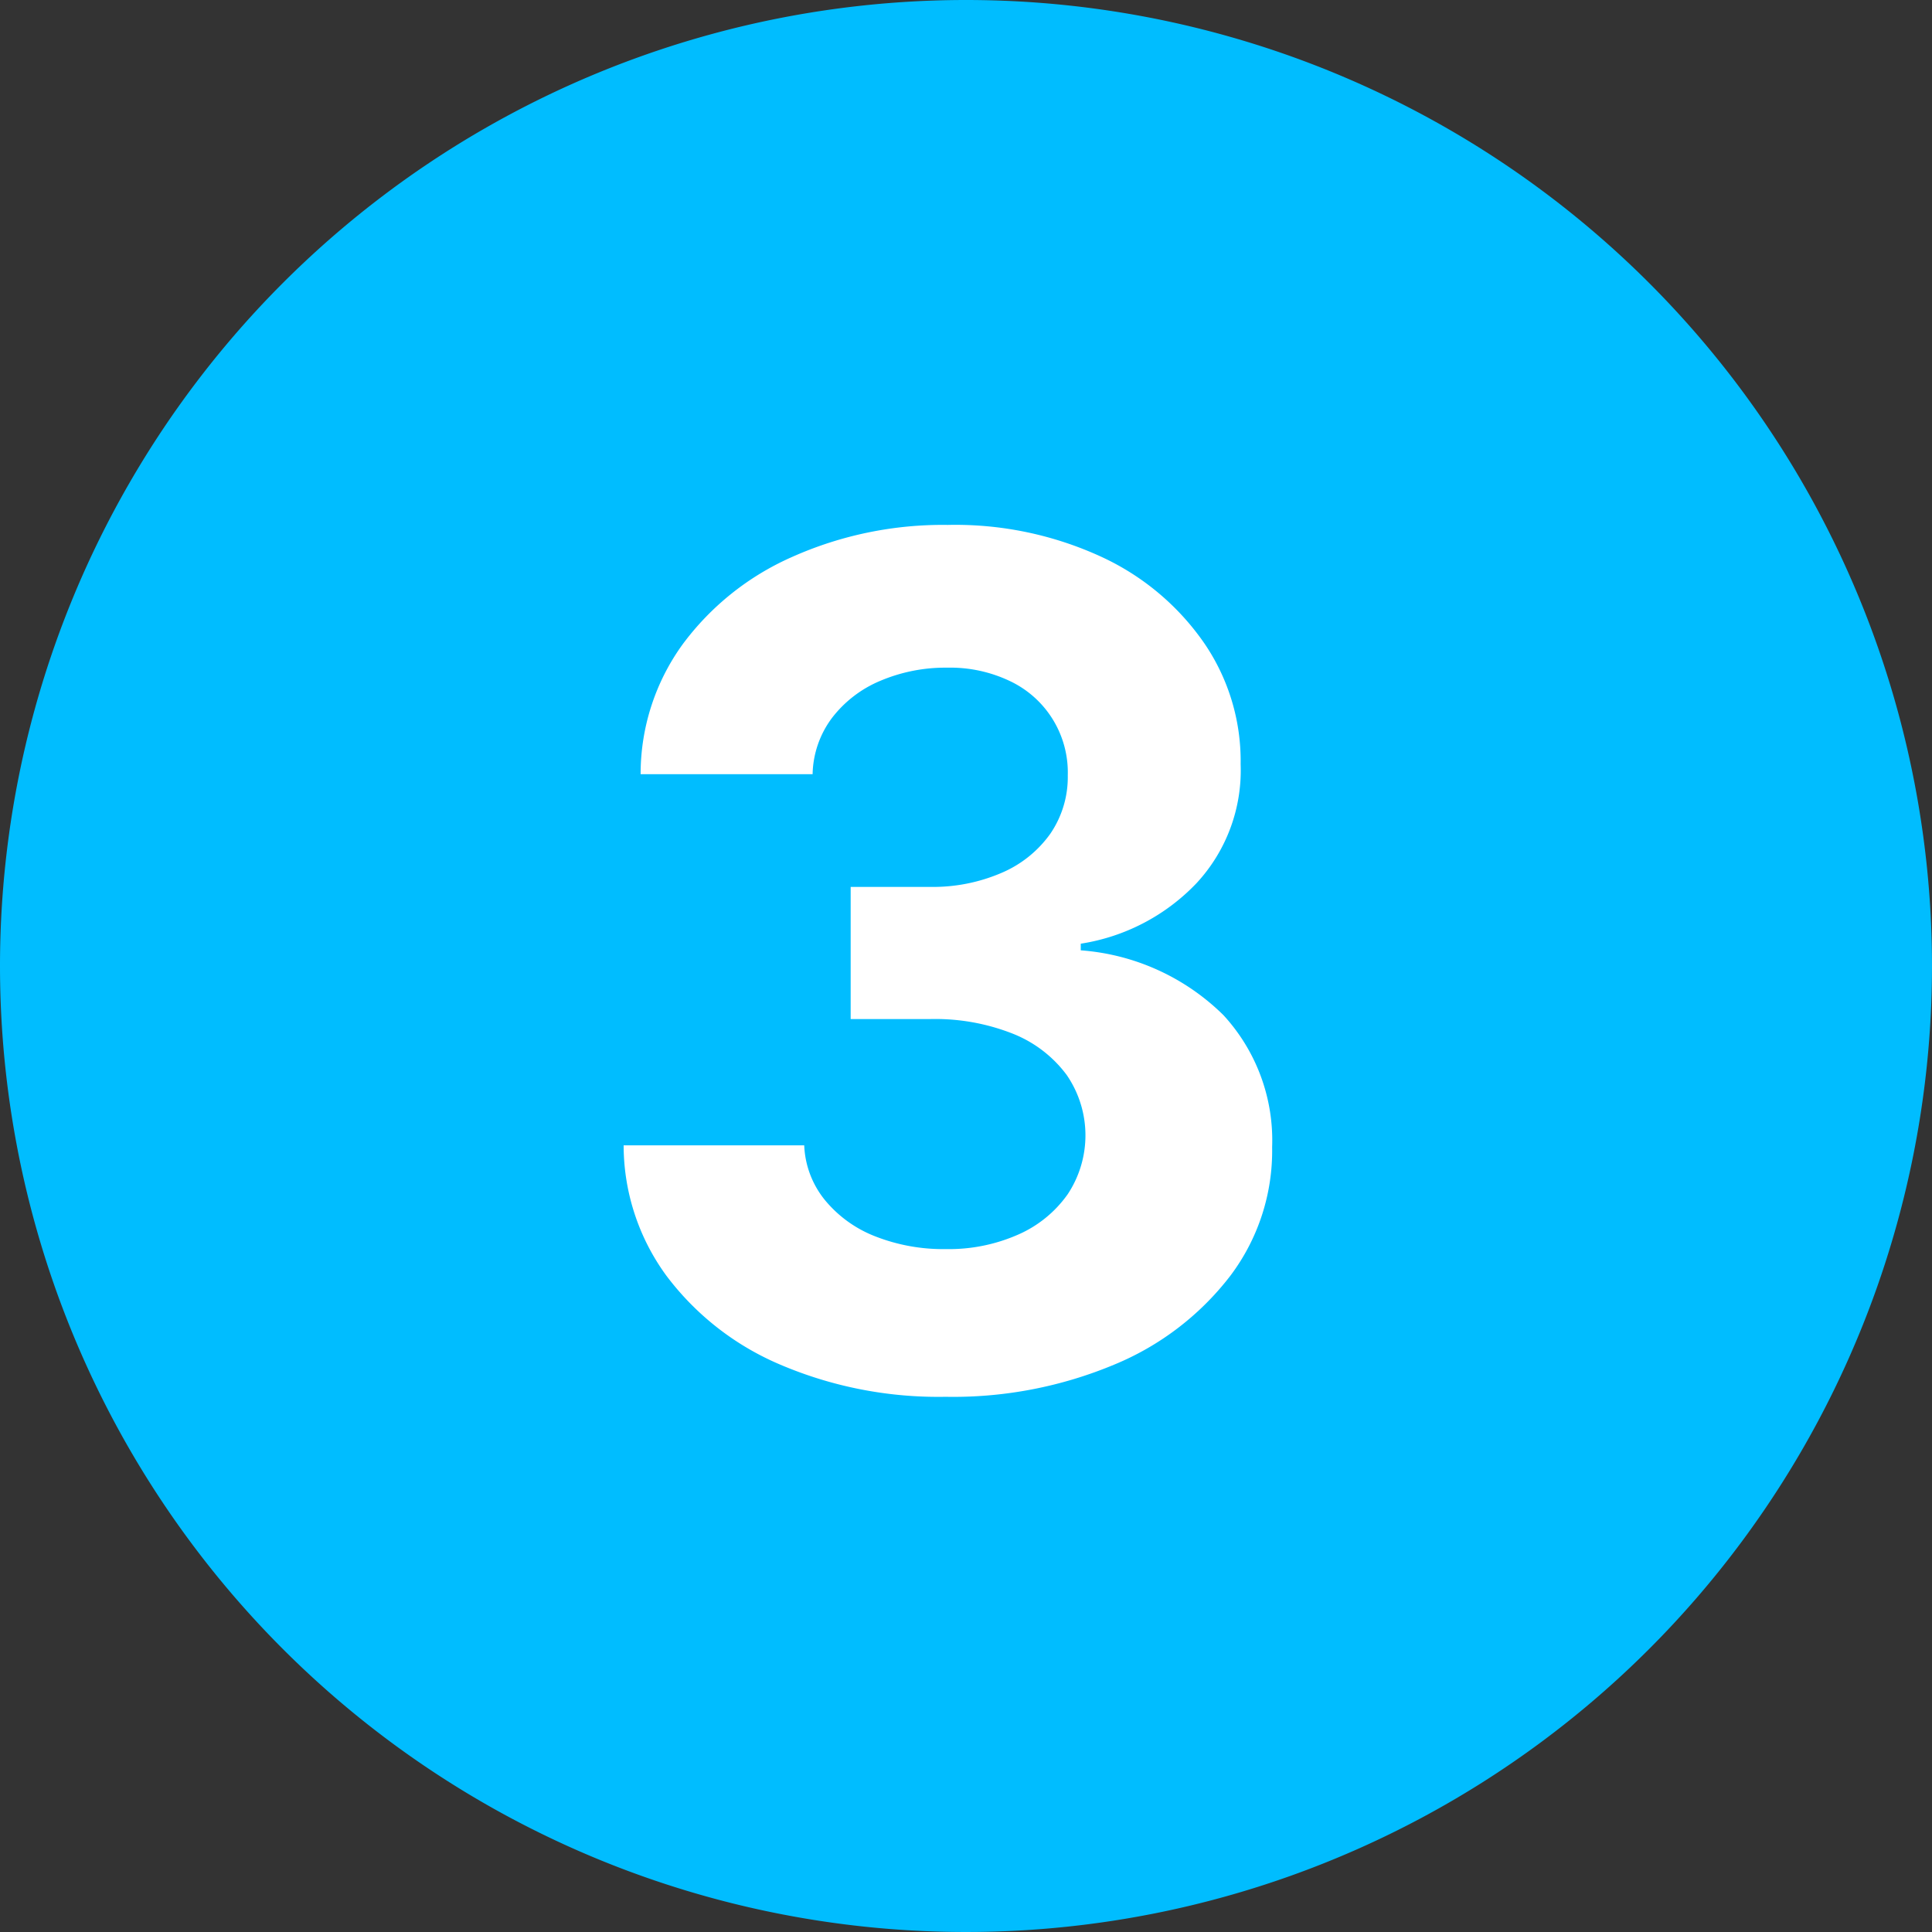
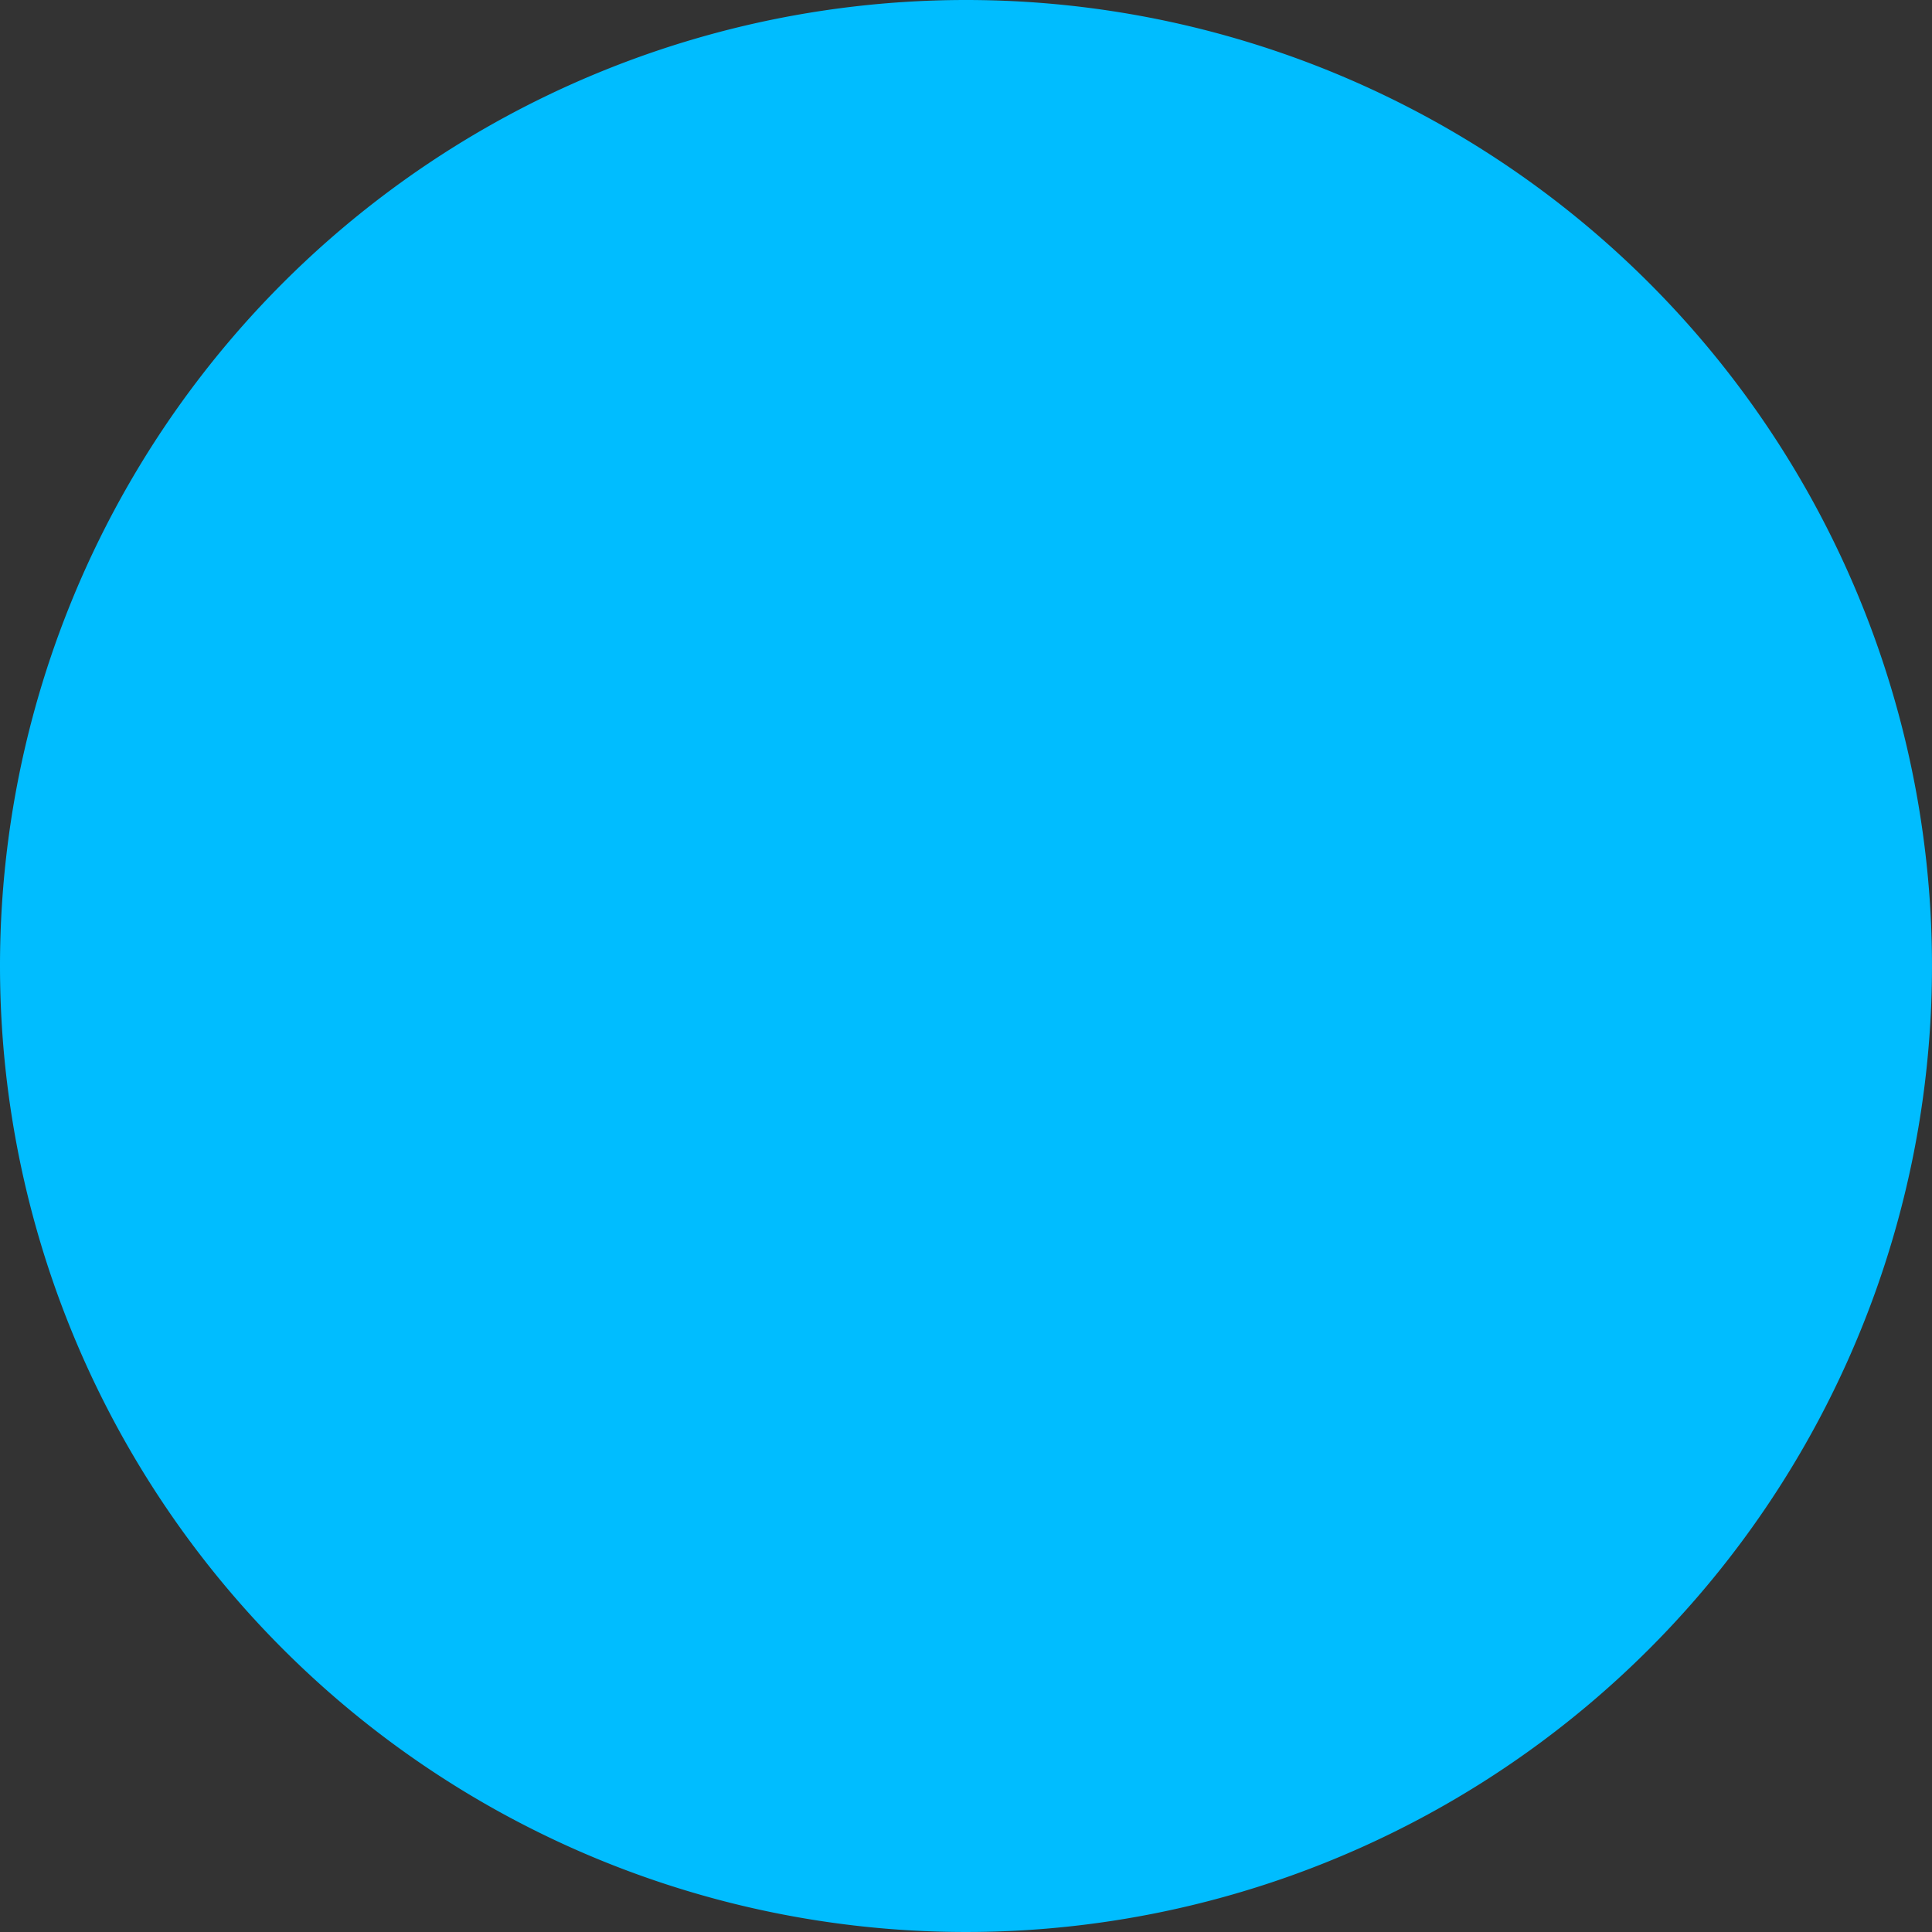
<svg xmlns="http://www.w3.org/2000/svg" width="26.5" height="26.5" viewBox="0 0 26.5 26.5">
  <rect x="0" y="0" width="26.5" height="26.5" fill="#333333" stroke="none" />
  <g id="_3" data-name="3" transform="translate(-578 -2015)">
    <g id="check" transform="translate(578 2015)">
      <path id="Bg_Circle" data-name="Bg Circle" d="M13.25,0A13.25,13.25,0,1,1,0,13.25,13.25,13.25,0,0,1,13.25,0Z" transform="translate(0)" fill="#00bdff" />
    </g>
-     <path id="Path_80637" data-name="Path 80637" d="M3.969,16.159a5.526,5.526,0,0,1-2.264-.44A3.811,3.811,0,0,1,.142,14.5,3.033,3.033,0,0,1-.446,12.71H2.031a1.269,1.269,0,0,0,.281.747,1.679,1.679,0,0,0,.69.5,2.552,2.552,0,0,0,.972.176,2.353,2.353,0,0,0,.994-.2,1.631,1.631,0,0,0,.676-.551,1.462,1.462,0,0,0-.014-1.639,1.7,1.7,0,0,0-.739-.565,2.894,2.894,0,0,0-1.139-.2H2.668V9.165H3.753a2.378,2.378,0,0,0,.986-.193,1.579,1.579,0,0,0,.668-.537,1.375,1.375,0,0,0,.239-.8,1.386,1.386,0,0,0-.787-1.29,1.9,1.9,0,0,0-.866-.187,2.285,2.285,0,0,0-.915.179,1.621,1.621,0,0,0-.665.509,1.331,1.331,0,0,0-.267.773H-.213A3.03,3.03,0,0,1,.361,5.841a3.744,3.744,0,0,1,1.5-1.2A5.067,5.067,0,0,1,4,4.2a4.784,4.784,0,0,1,2.108.438A3.492,3.492,0,0,1,7.517,5.821a2.861,2.861,0,0,1,.5,1.662,2.275,2.275,0,0,1-.605,1.631,2.78,2.78,0,0,1-1.588.83v.091a3.111,3.111,0,0,1,1.957.889,2.535,2.535,0,0,1,.668,1.81A2.848,2.848,0,0,1,7.875,14.5a3.864,3.864,0,0,1-1.588,1.216A5.726,5.726,0,0,1,3.969,16.159Z" transform="translate(587 2018)" fill="#fff" />
  </g>
</svg>